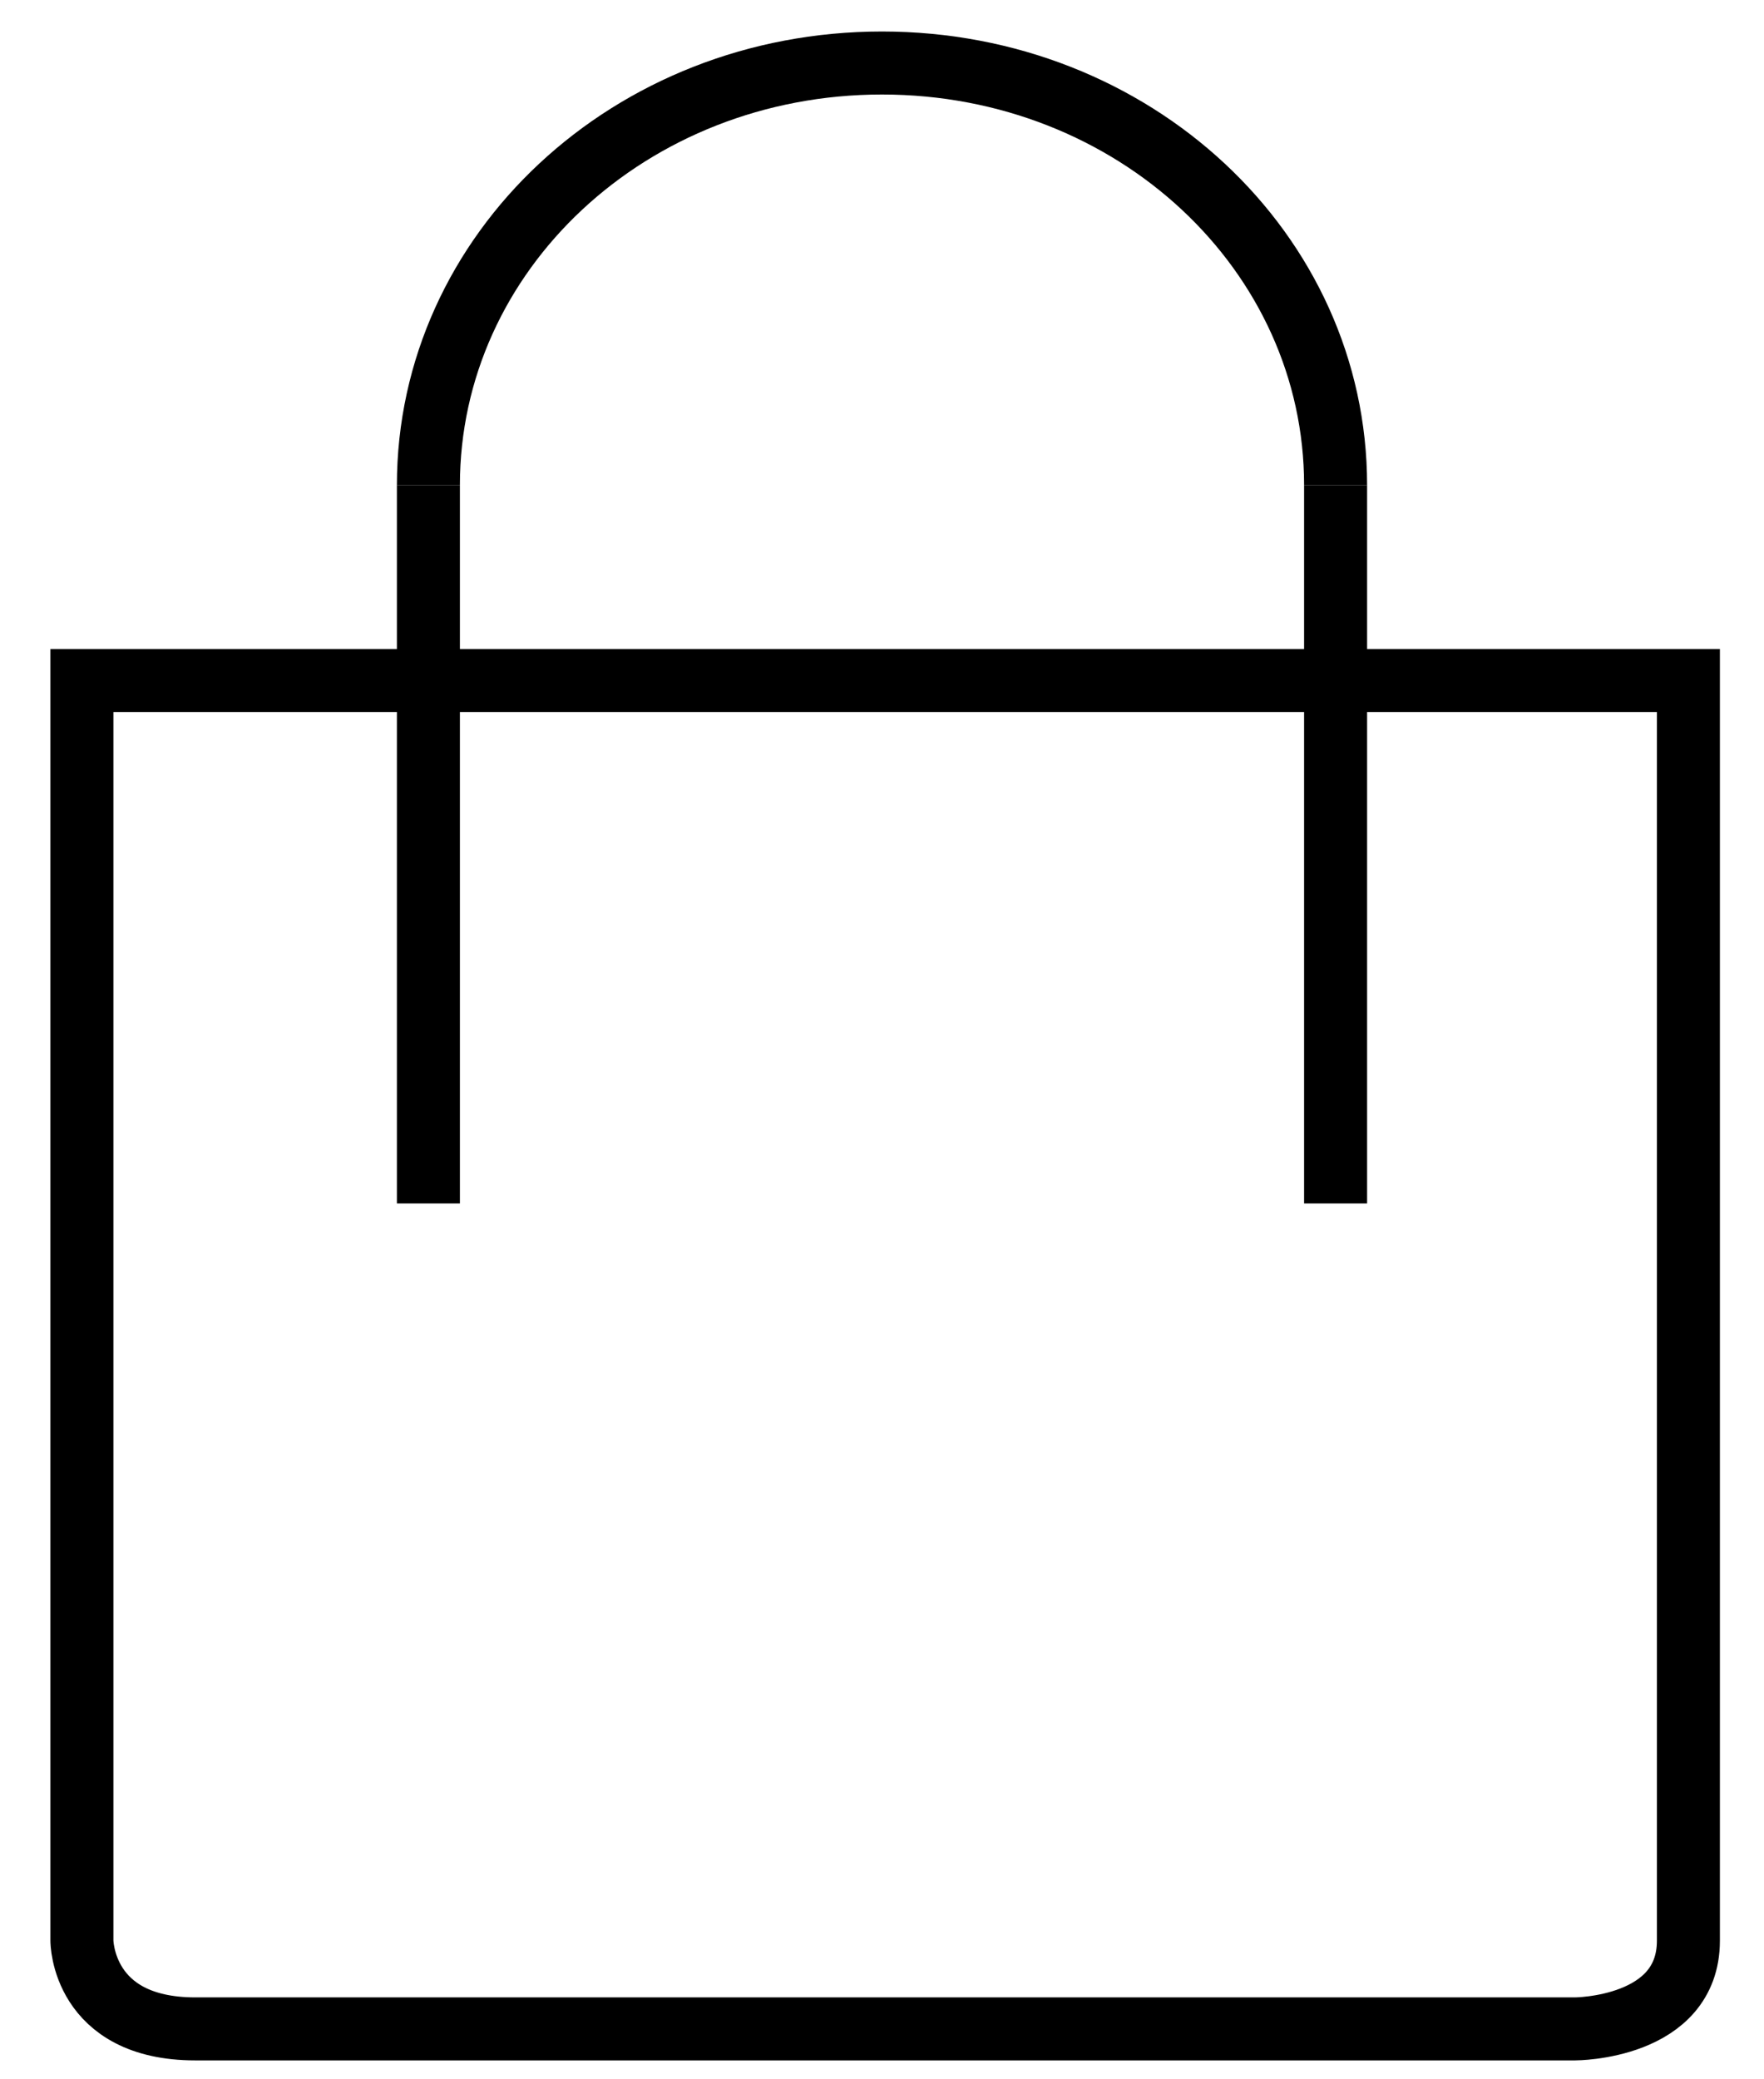
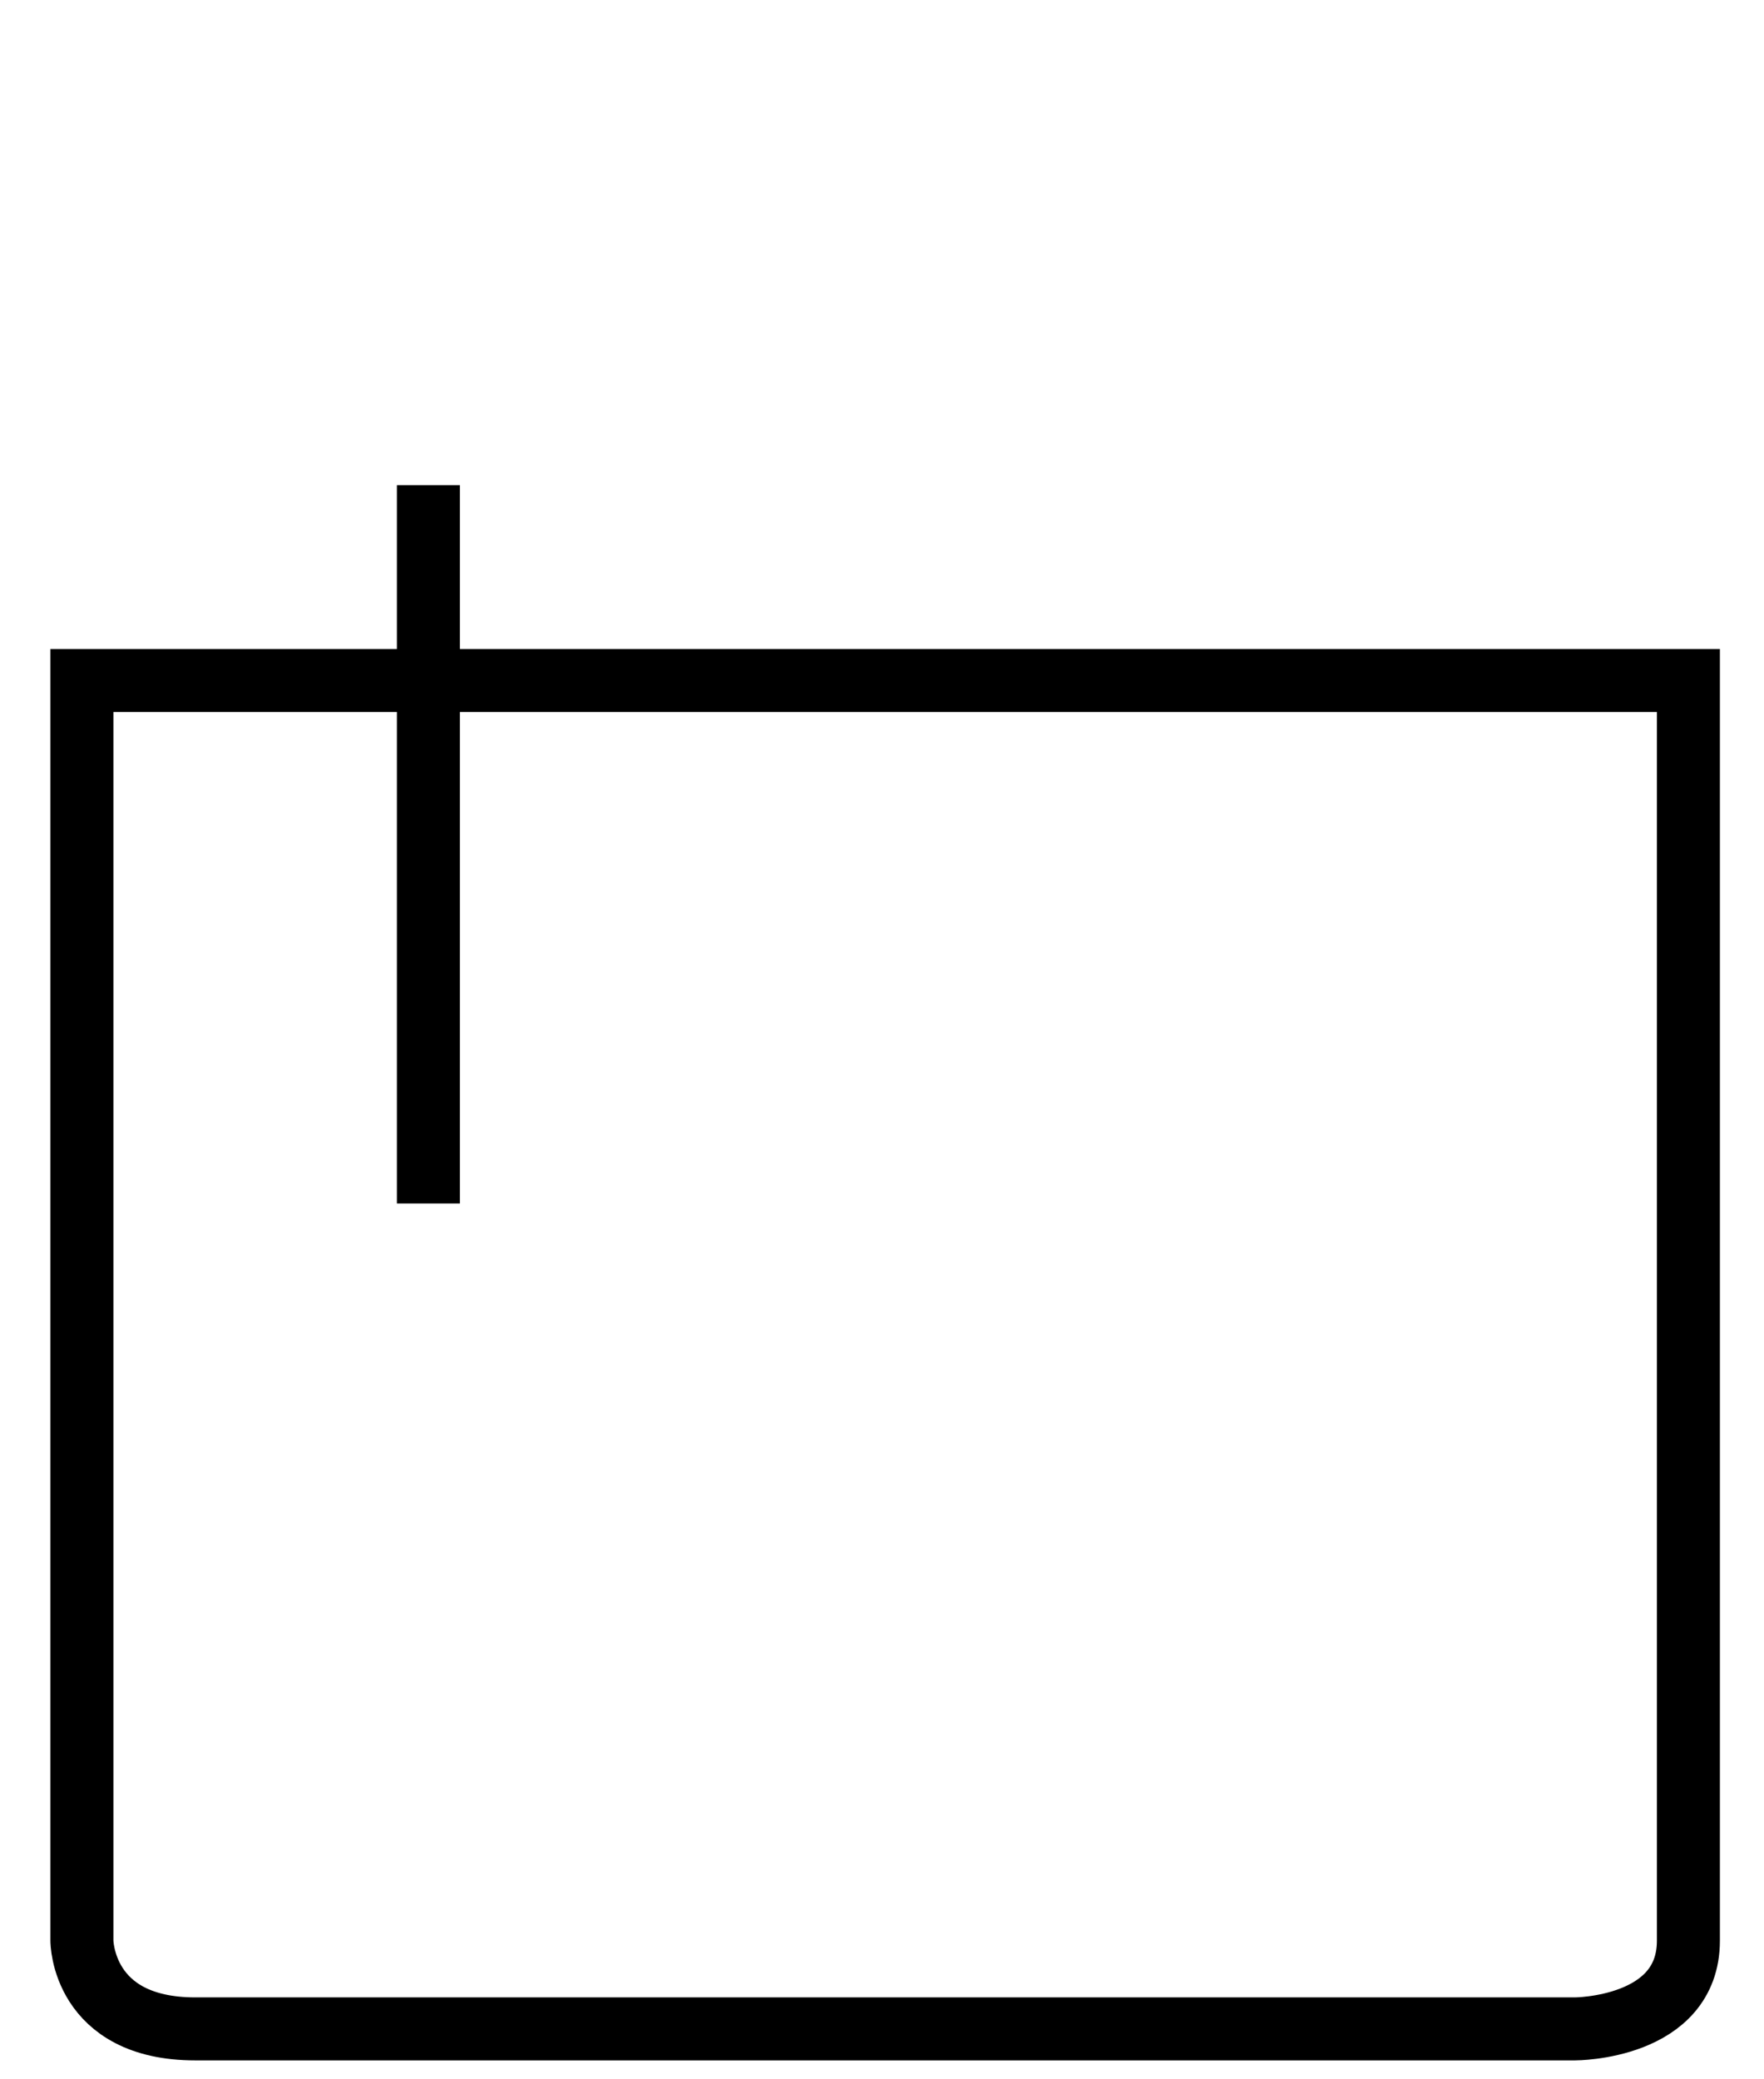
<svg xmlns="http://www.w3.org/2000/svg" version="1.1" id="Layer_2" x="0px" y="0px" viewBox="0 0 28 33" style="enable-background:new 0 0 28 33;" xml:space="preserve">
  <style type="text/css">
	.st0{fill:none;stroke:#000;}
	.st1{fill:none;stroke:#000;}
</style>
  <g>
    <path id="Stroke-1" class="st0" d="M26.8,10.8H1.3v20c0,0,0,1.4,1.8,1.4H25c0,0,1.8,0,1.8-1.4V10.8z" />
-     <path id="Stroke-3" class="st0" d="M21.2,7.7C21.2,4,18,1,14,1S6.8,4,6.8,7.7" />
    <path id="Stroke-6" class="st1" d="M6.8,7.7v11.4" />
-     <path id="Stroke-7" class="st1" d="M21.2,7.7v11.4" />
  </g>
</svg>